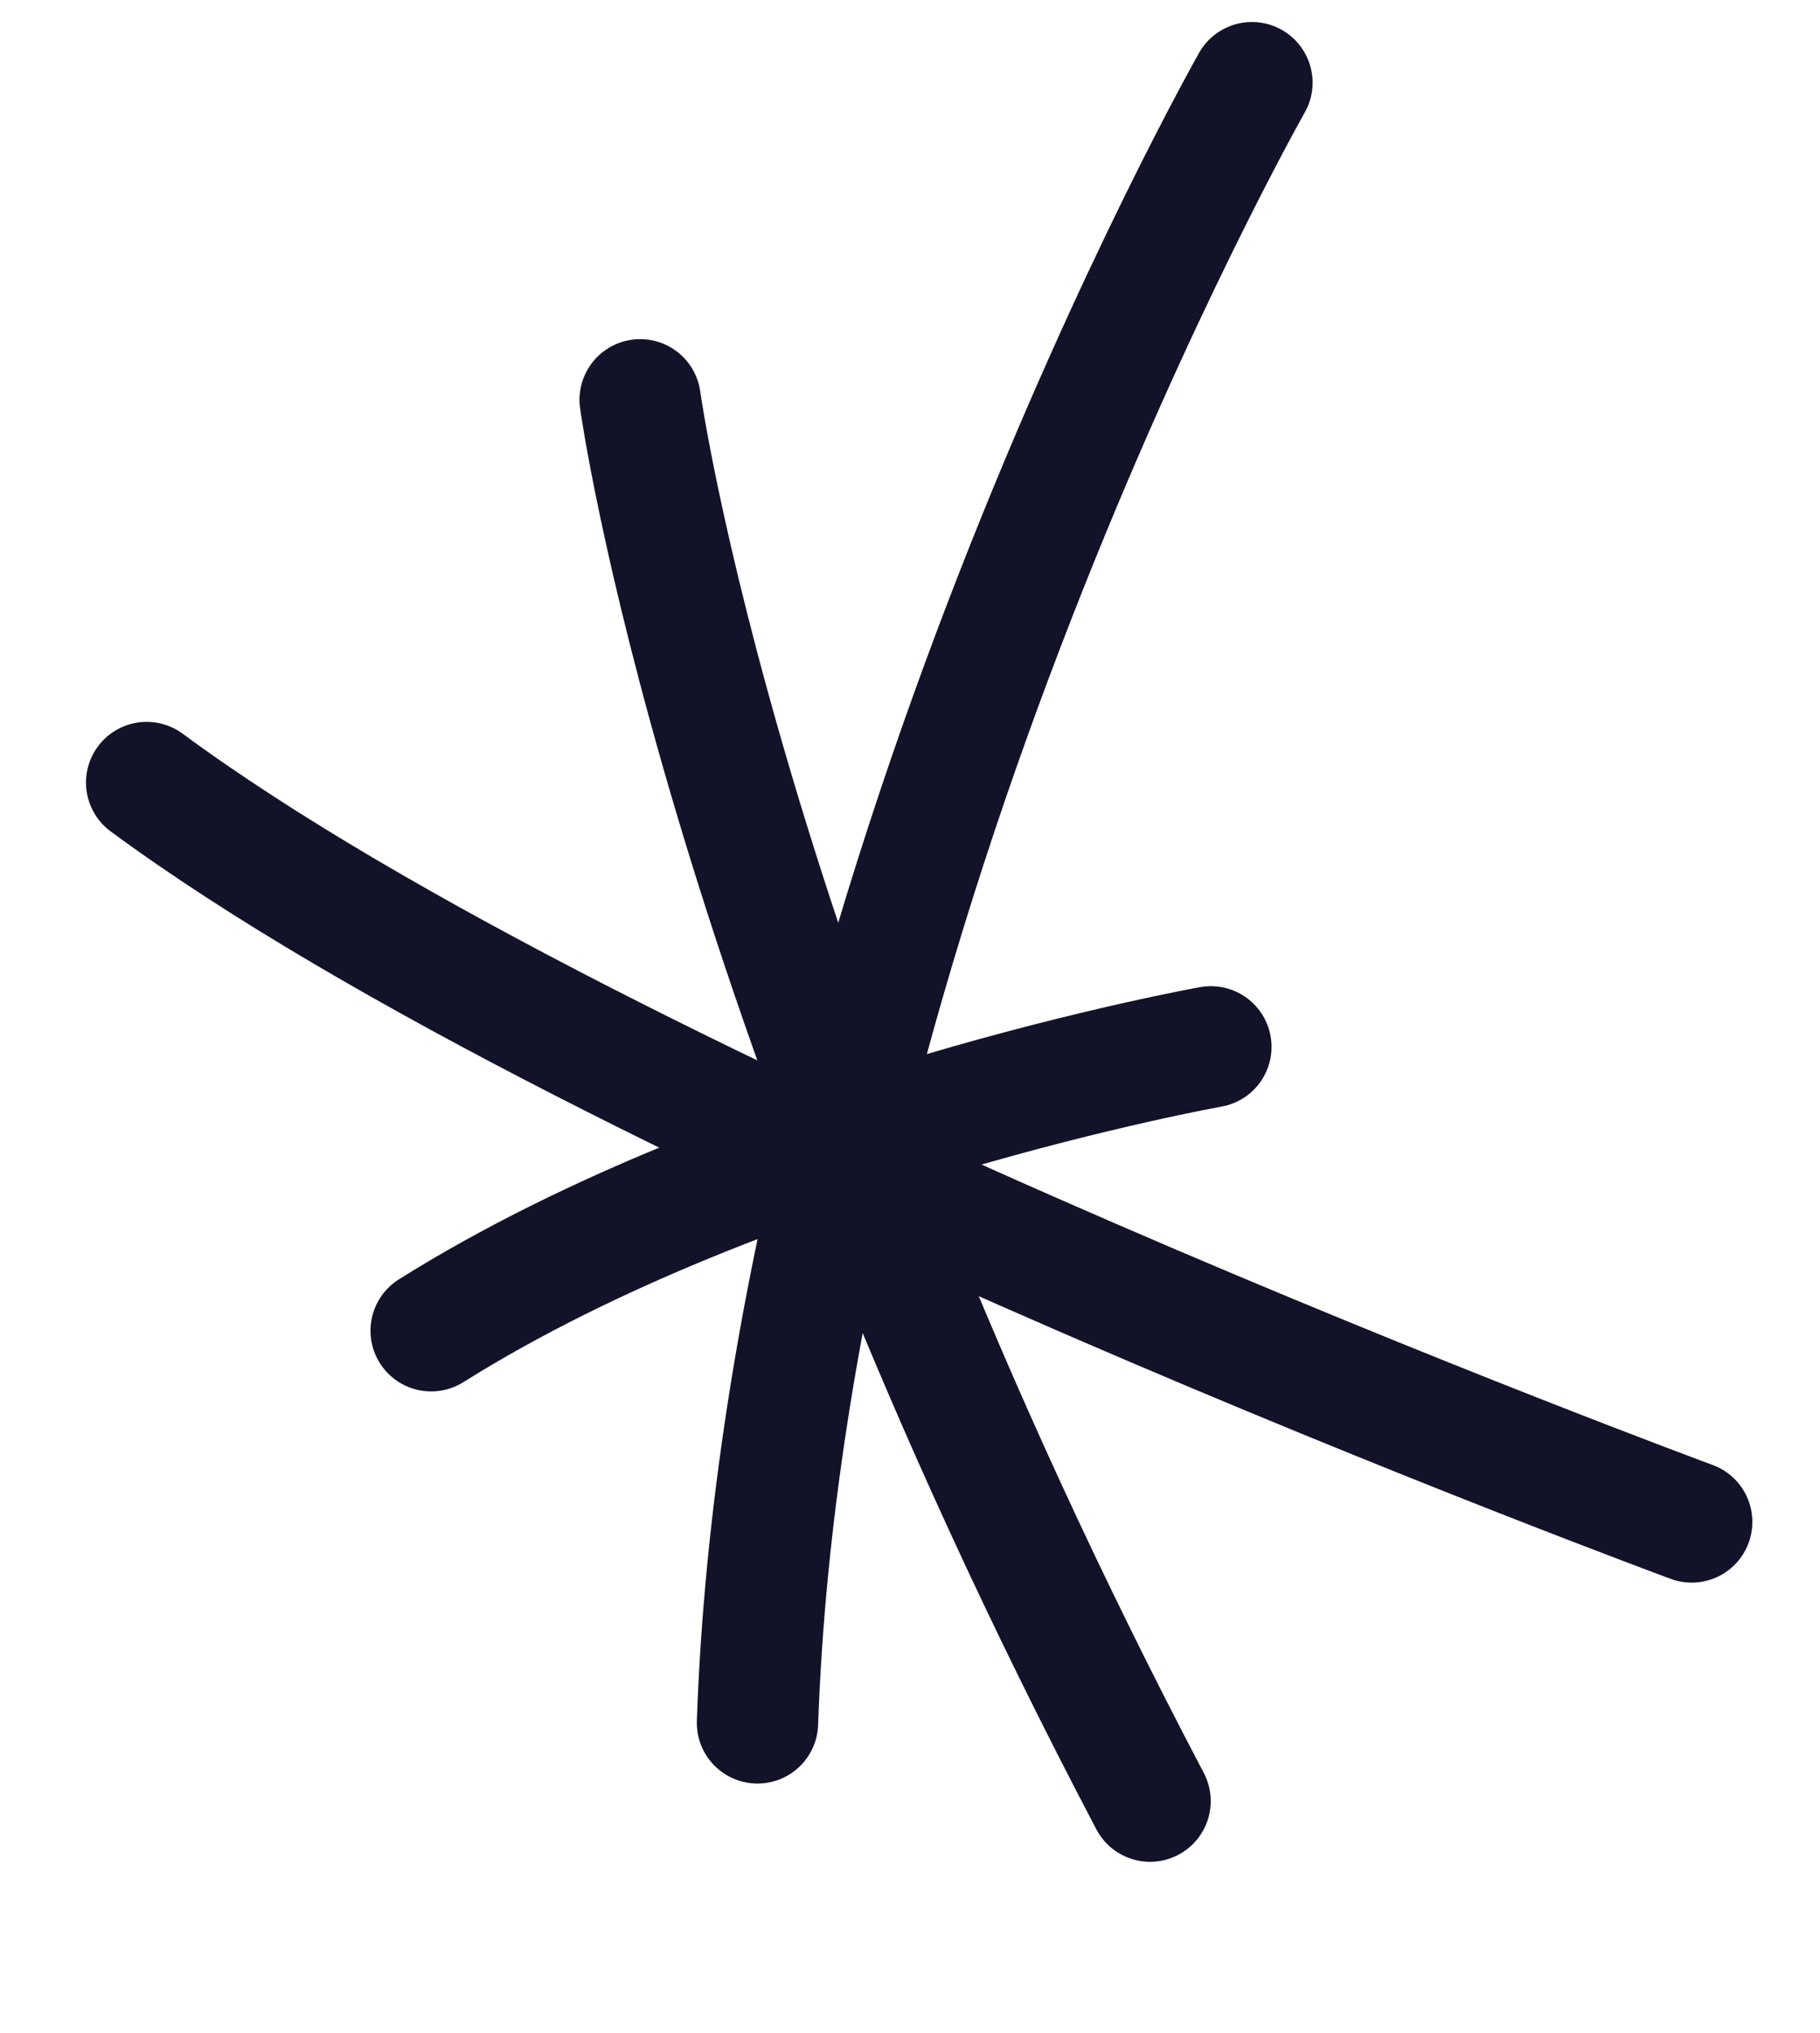
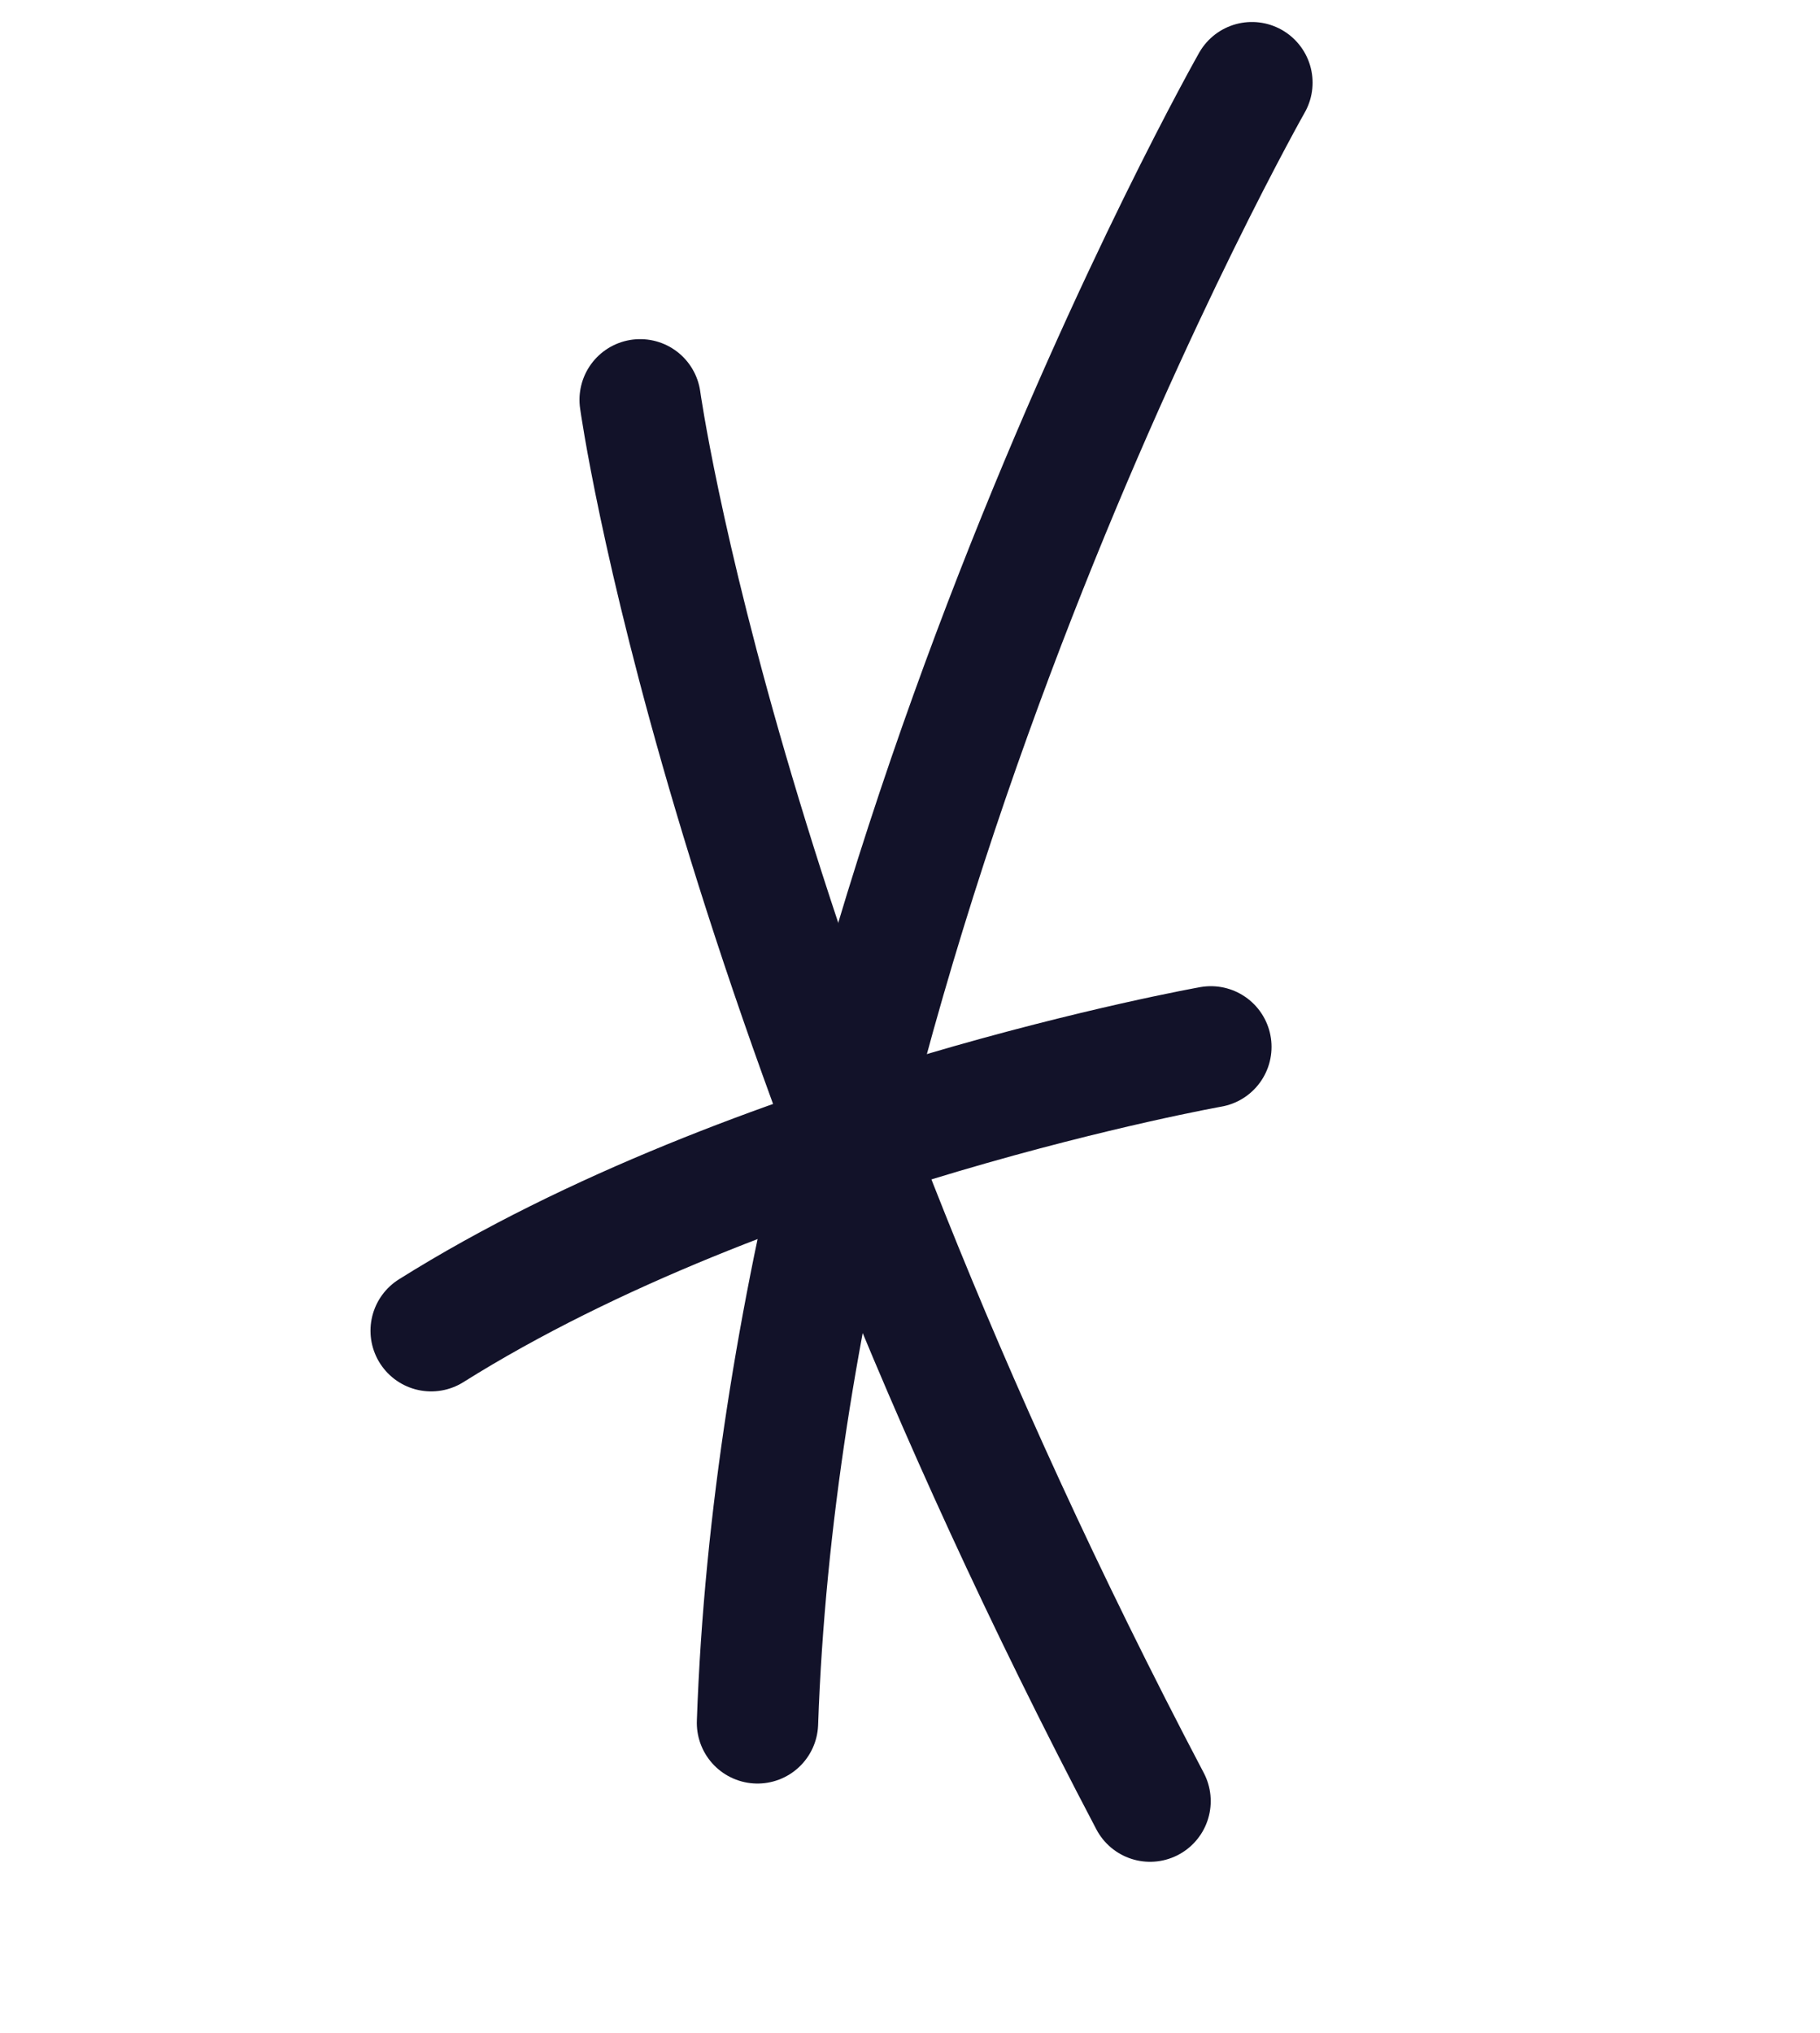
<svg xmlns="http://www.w3.org/2000/svg" width="60" height="67" viewBox="0 0 60 67" fill="none">
  <path d="M21.104 13.178C21.104 13.178 23.759 32.449 37.914 59.365" stroke="#121229" stroke-width="4" stroke-linecap="round" />
  <path d="M14.214 43.861C24.86 37.184 39.919 34.505 39.919 34.505" stroke="#121229" stroke-width="4" stroke-linecap="round" />
  <path d="M24.972 56.786C25.908 29.799 41.272 2.725 41.272 2.725" stroke="#121229" stroke-width="4" stroke-linecap="round" />
-   <path d="M4.835 25.793C19.948 36.949 55.77 50.163 55.77 50.163" stroke="#121229" stroke-width="4" stroke-linecap="round" />
</svg>